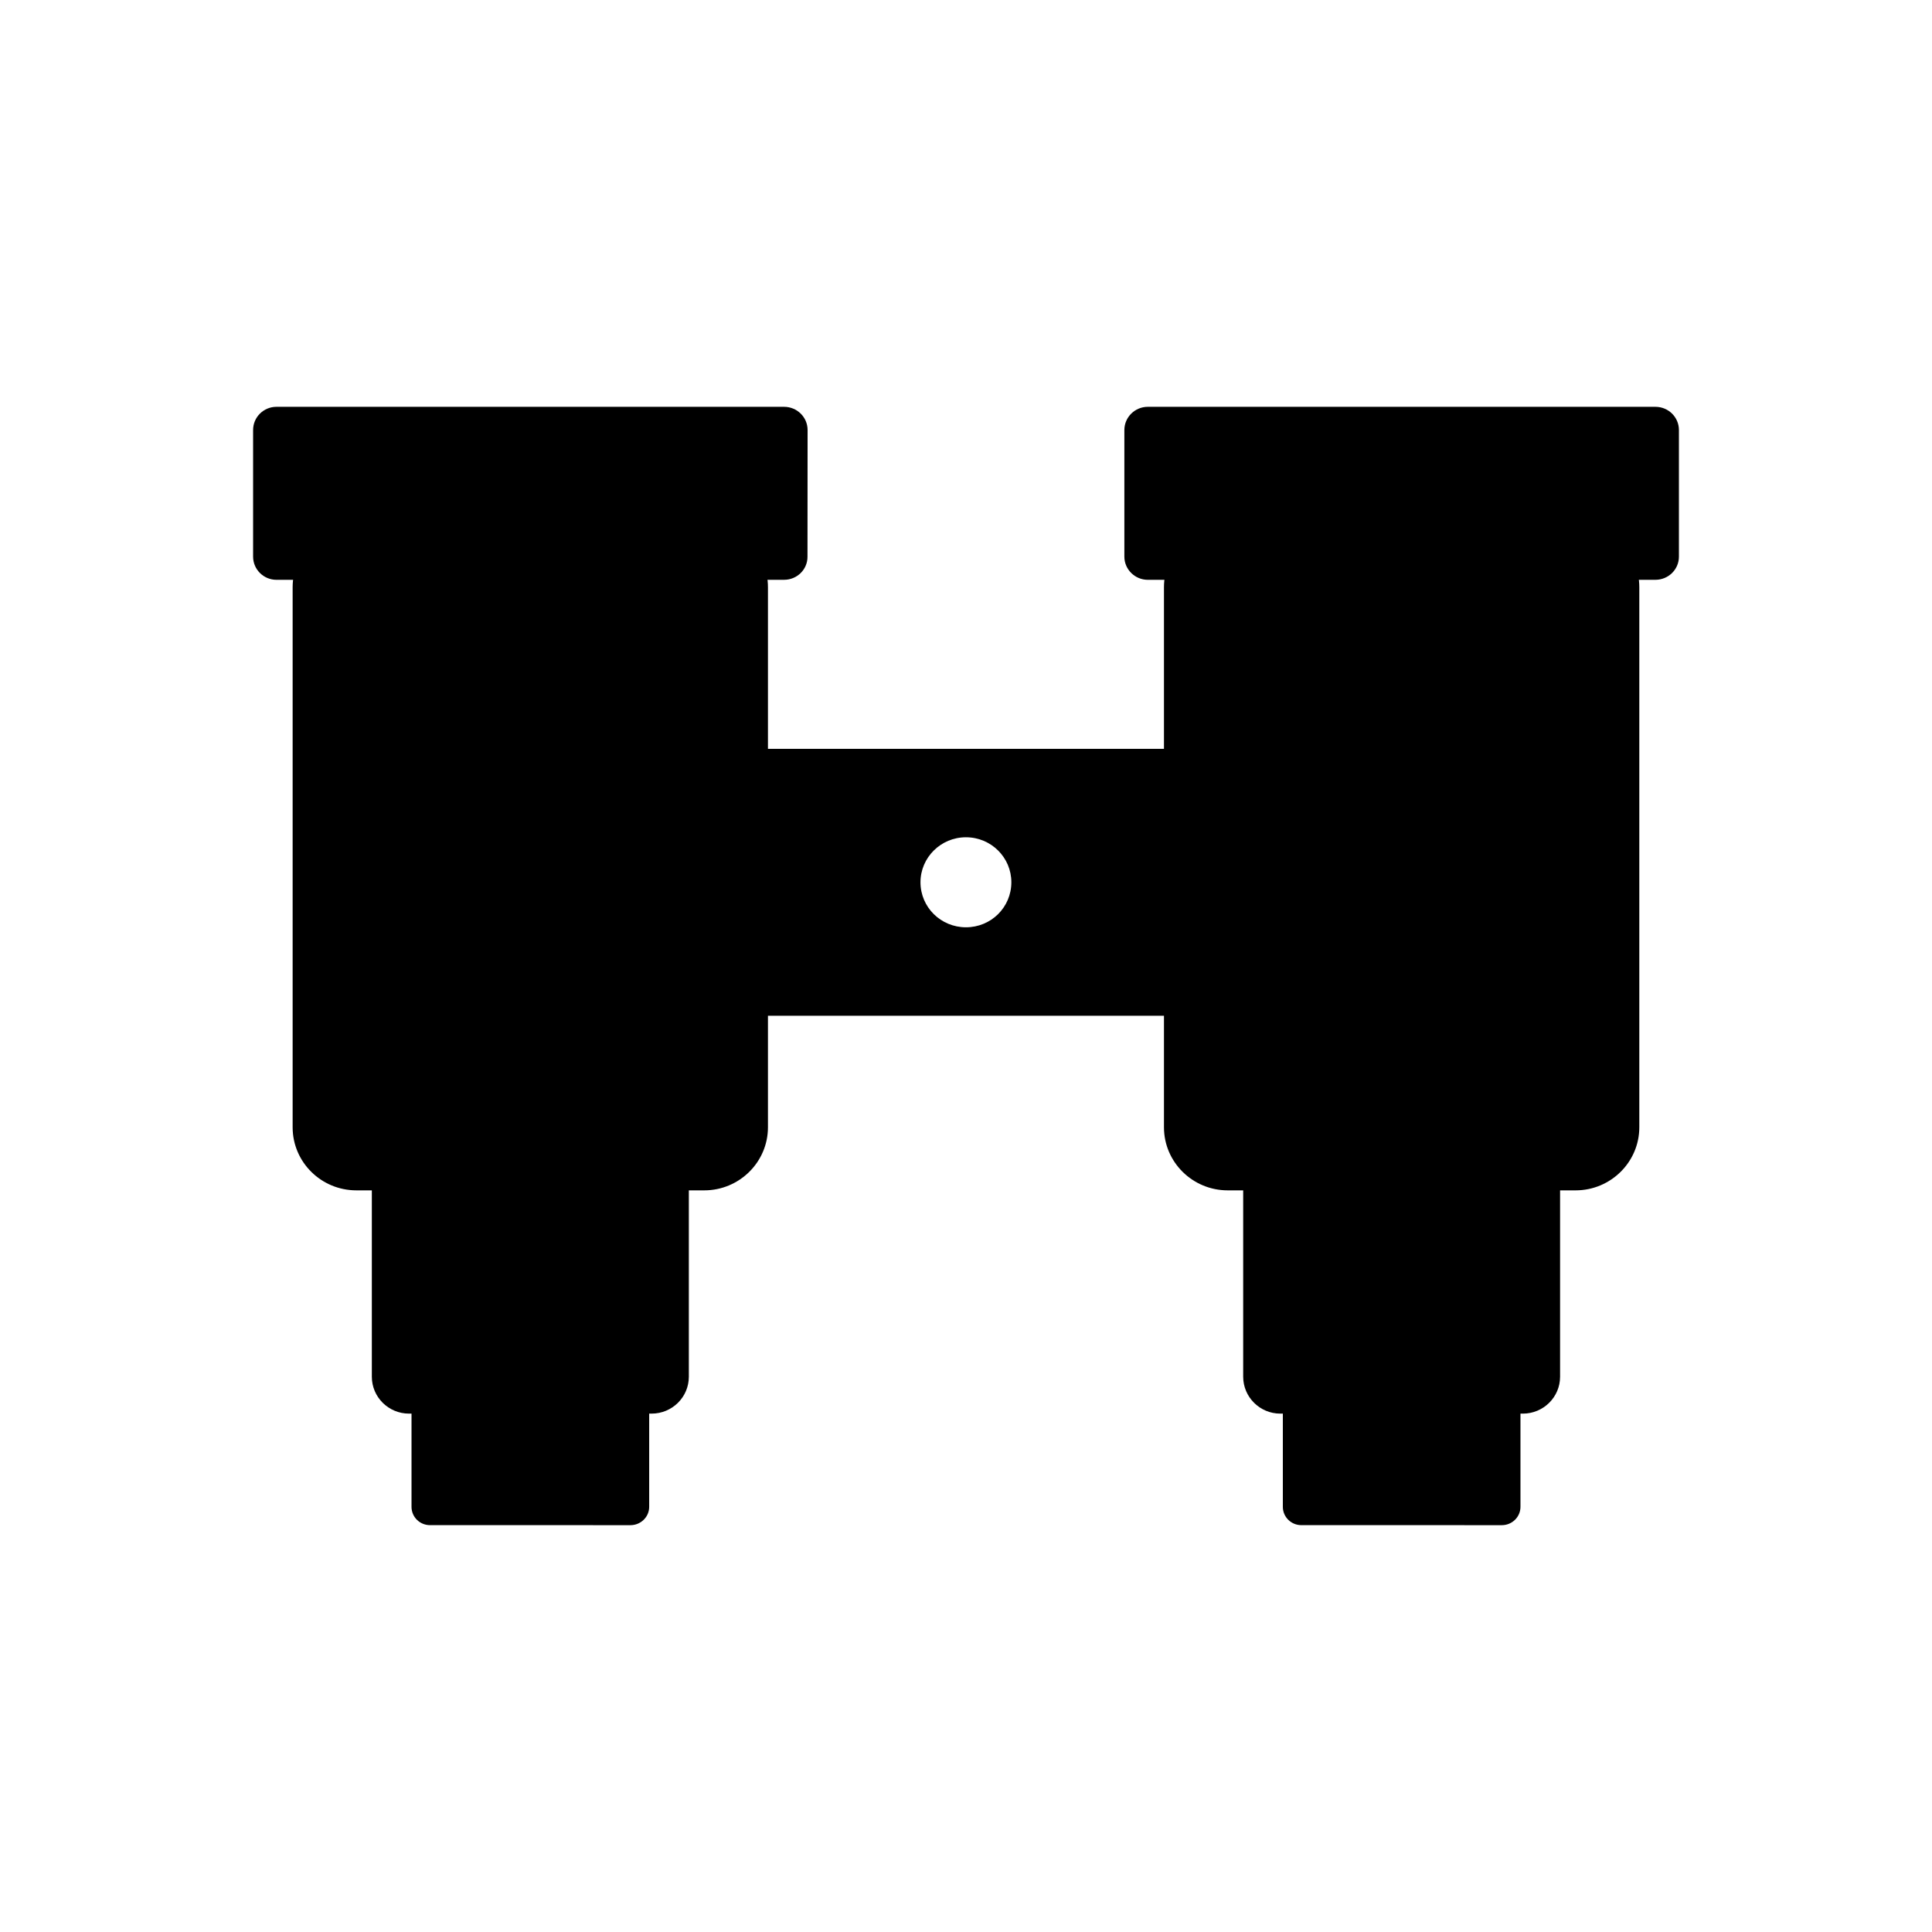
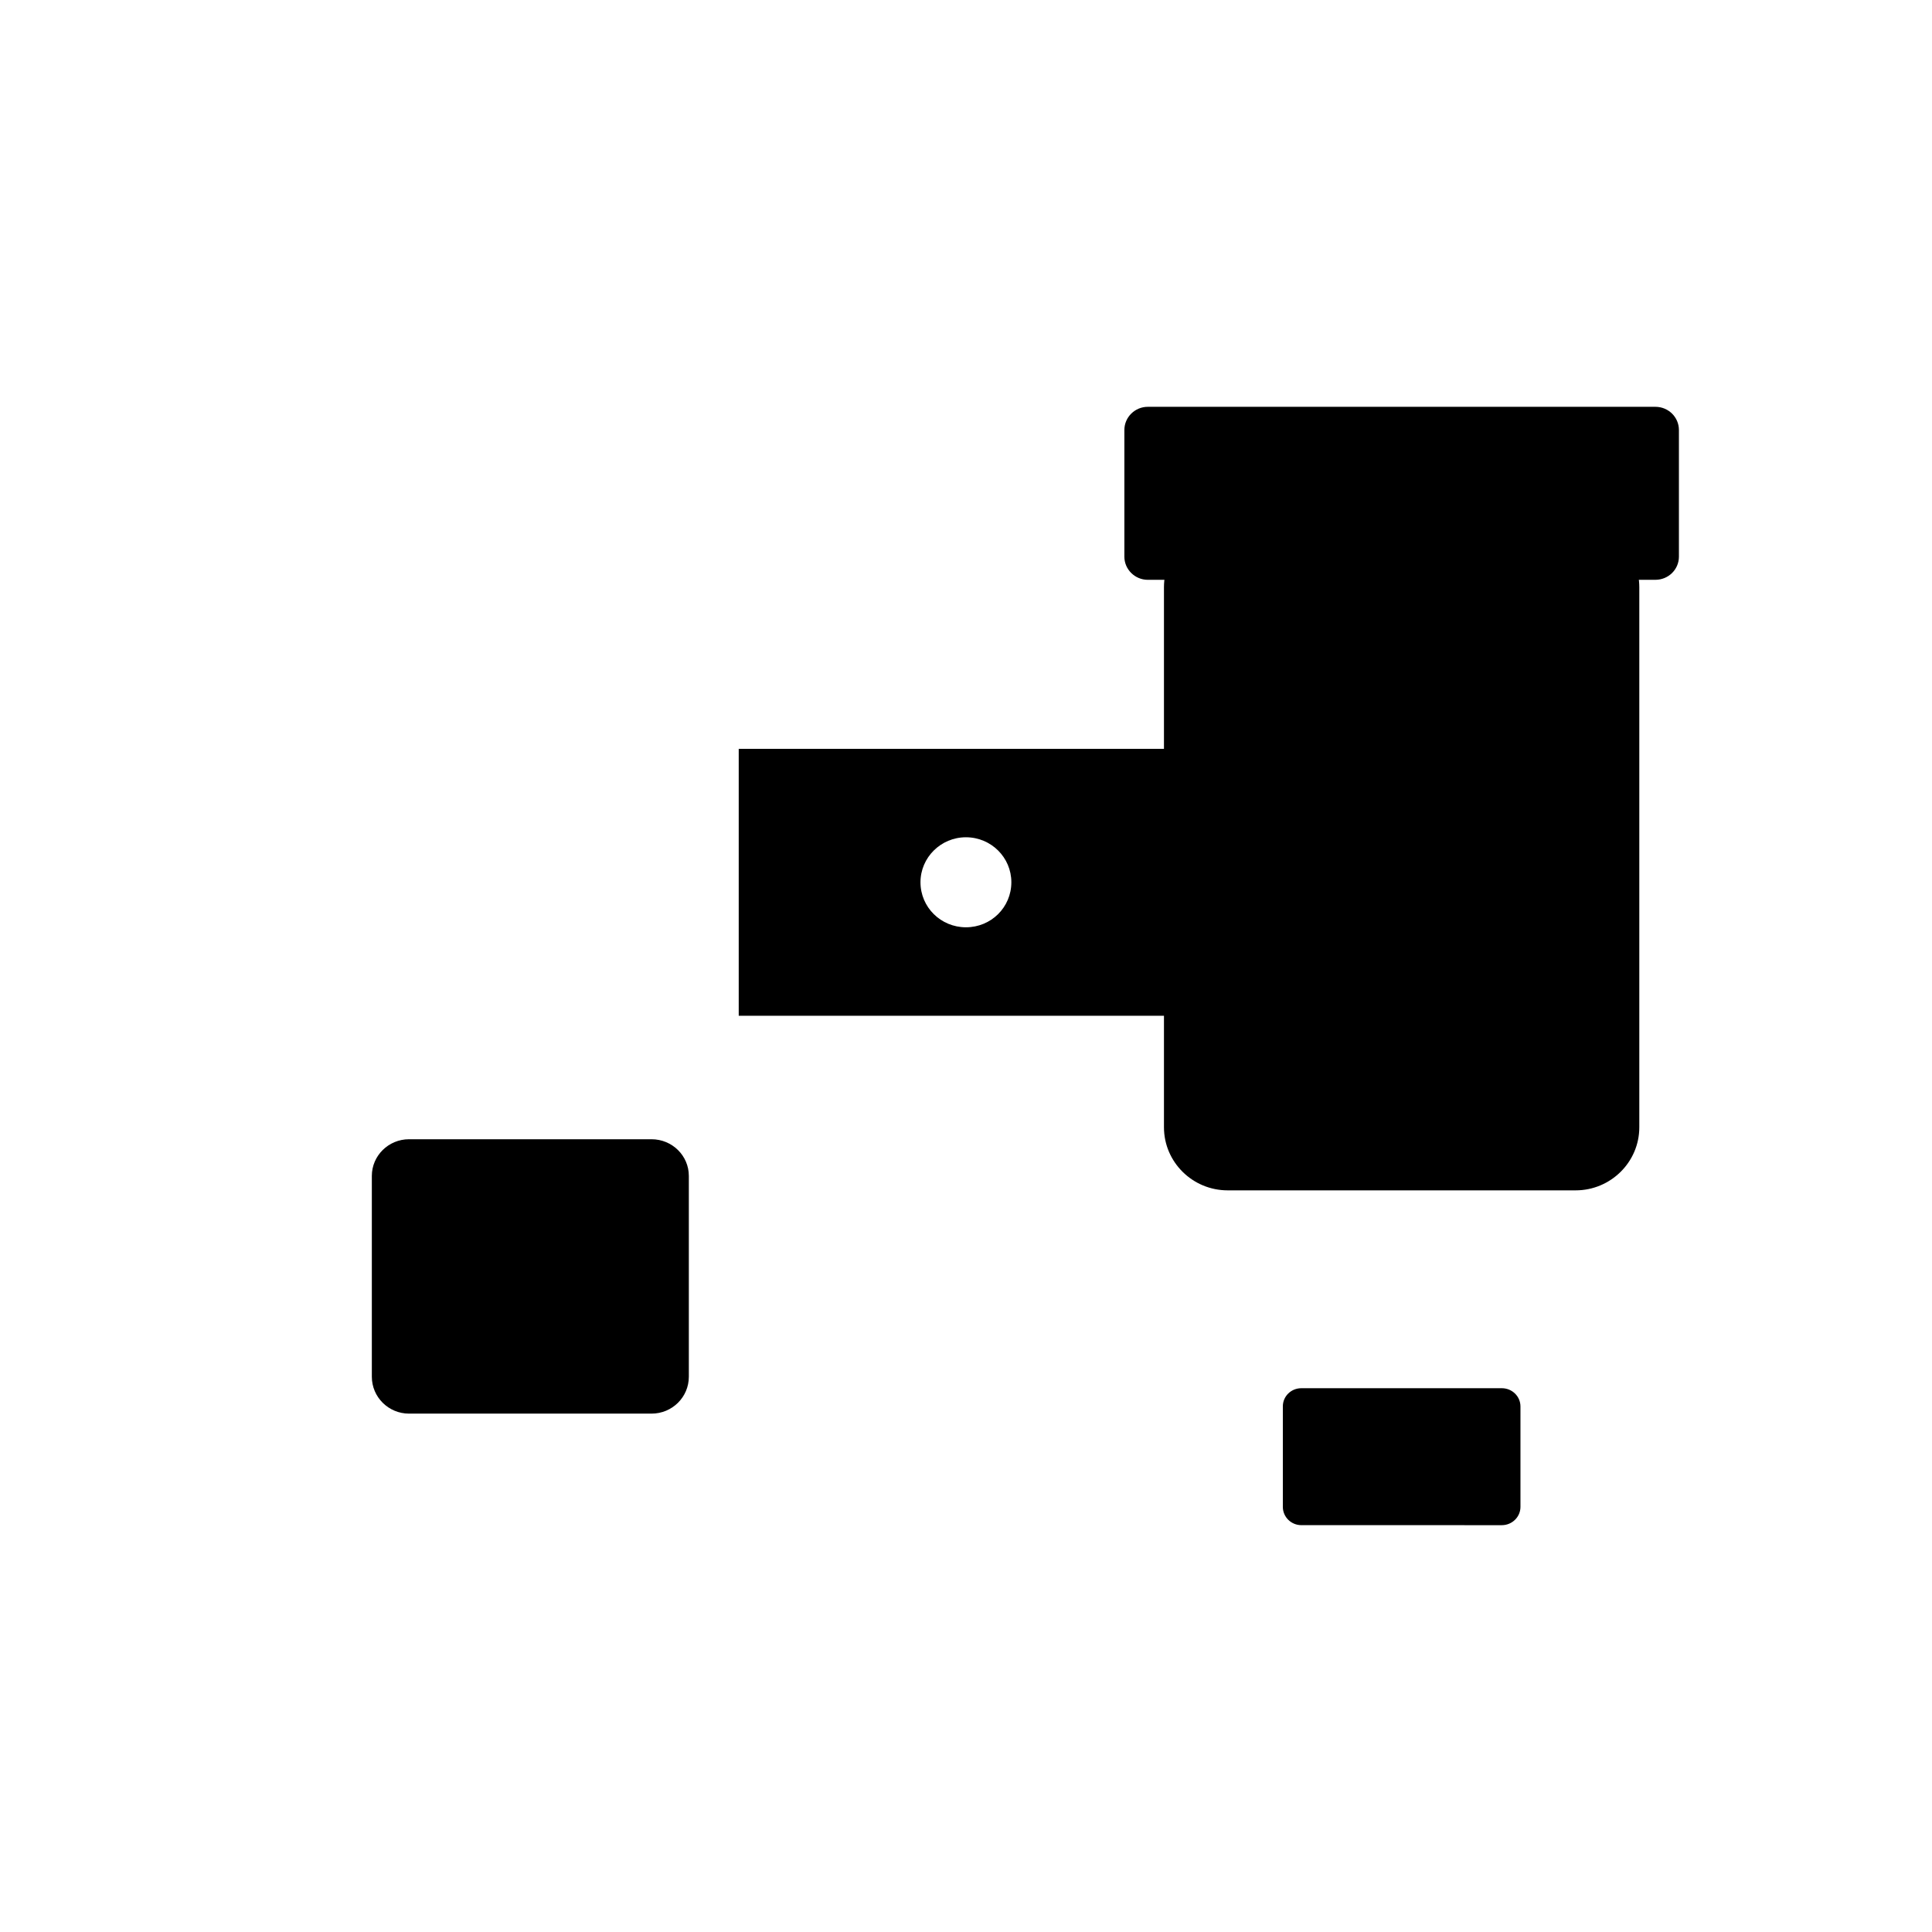
<svg xmlns="http://www.w3.org/2000/svg" fill="#000000" width="800px" height="800px" version="1.1" viewBox="144 144 512 512">
  <g fill-rule="evenodd">
    <path d="m469.36 282.92h92.203c9.281 0 16.871 7.481 16.871 16.707v143.11c0 9.227-7.594 16.719-16.871 16.719h-92.203c-9.32 0-16.898-7.488-16.898-16.719v-143.11c-0.004-9.227 7.574-16.707 16.898-16.707z" />
-     <path d="m483.29 445.91h64.281c5.453 0 9.867 4.363 9.867 9.719v53.215c0 5.402-4.414 9.781-9.867 9.781h-64.281c-5.406 0-9.832-4.379-9.832-9.781v-53.215c0-5.359 4.422-9.719 9.832-9.719z" />
    <path d="m488.88 511.89h53.109c2.731 0 4.949 2.152 4.949 4.84v26.602c0 2.688-2.219 4.856-4.949 4.856l-53.109-0.004c-2.719 0-4.914-2.168-4.914-4.856v-26.602c-0.012-2.684 2.18-4.836 4.914-4.836z" />
    <path d="m448.18 251.81h134.52c3.449 0 6.231 2.746 6.231 6.156v33.547c0 3.394-2.773 6.141-6.231 6.141l-134.52 0.004c-3.414 0-6.211-2.758-6.211-6.141v-33.547c0-3.414 2.797-6.16 6.211-6.16z" />
-     <path d="m238.45 282.92h92.195c9.281 0 16.871 7.481 16.871 16.707v143.11c0 9.227-7.594 16.719-16.871 16.719h-92.195c-9.332 0-16.898-7.488-16.898-16.719v-143.11c0-9.227 7.57-16.707 16.898-16.707z" />
    <path d="m252.4 445.91h64.258c5.484 0 9.891 4.363 9.891 9.719v53.215c0 5.402-4.406 9.781-9.891 9.781h-64.258c-5.441 0-9.859-4.379-9.859-9.781v-53.215c0-5.359 4.414-9.719 9.859-9.719z" />
-     <path d="m257.97 511.89h53.105c2.731 0 4.965 2.152 4.965 4.84v26.602c0 2.688-2.238 4.856-4.965 4.856l-53.105-0.004c-2.731 0-4.914-2.168-4.914-4.856v-26.602c-0.004-2.684 2.184-4.836 4.914-4.836z" />
-     <path d="m217.27 251.81h134.51c3.453 0 6.238 2.746 6.238 6.156l-0.027 33.547c0.027 3.394-2.746 6.141-6.211 6.141l-134.51 0.004c-3.422 0-6.195-2.758-6.195-6.141v-33.547c-0.004-3.414 2.773-6.16 6.195-6.16z" />
    <path d="m339.77 413.19h120.44v-70.734h-120.44zm72.25-35.387c0-6.555-5.356-11.918-12.035-11.918-6.664 0-12.047 5.375-12.047 11.918 0 6.621 5.387 11.938 12.047 11.938 6.684 0 12.035-5.312 12.035-11.938z" />
  </g>
</svg>